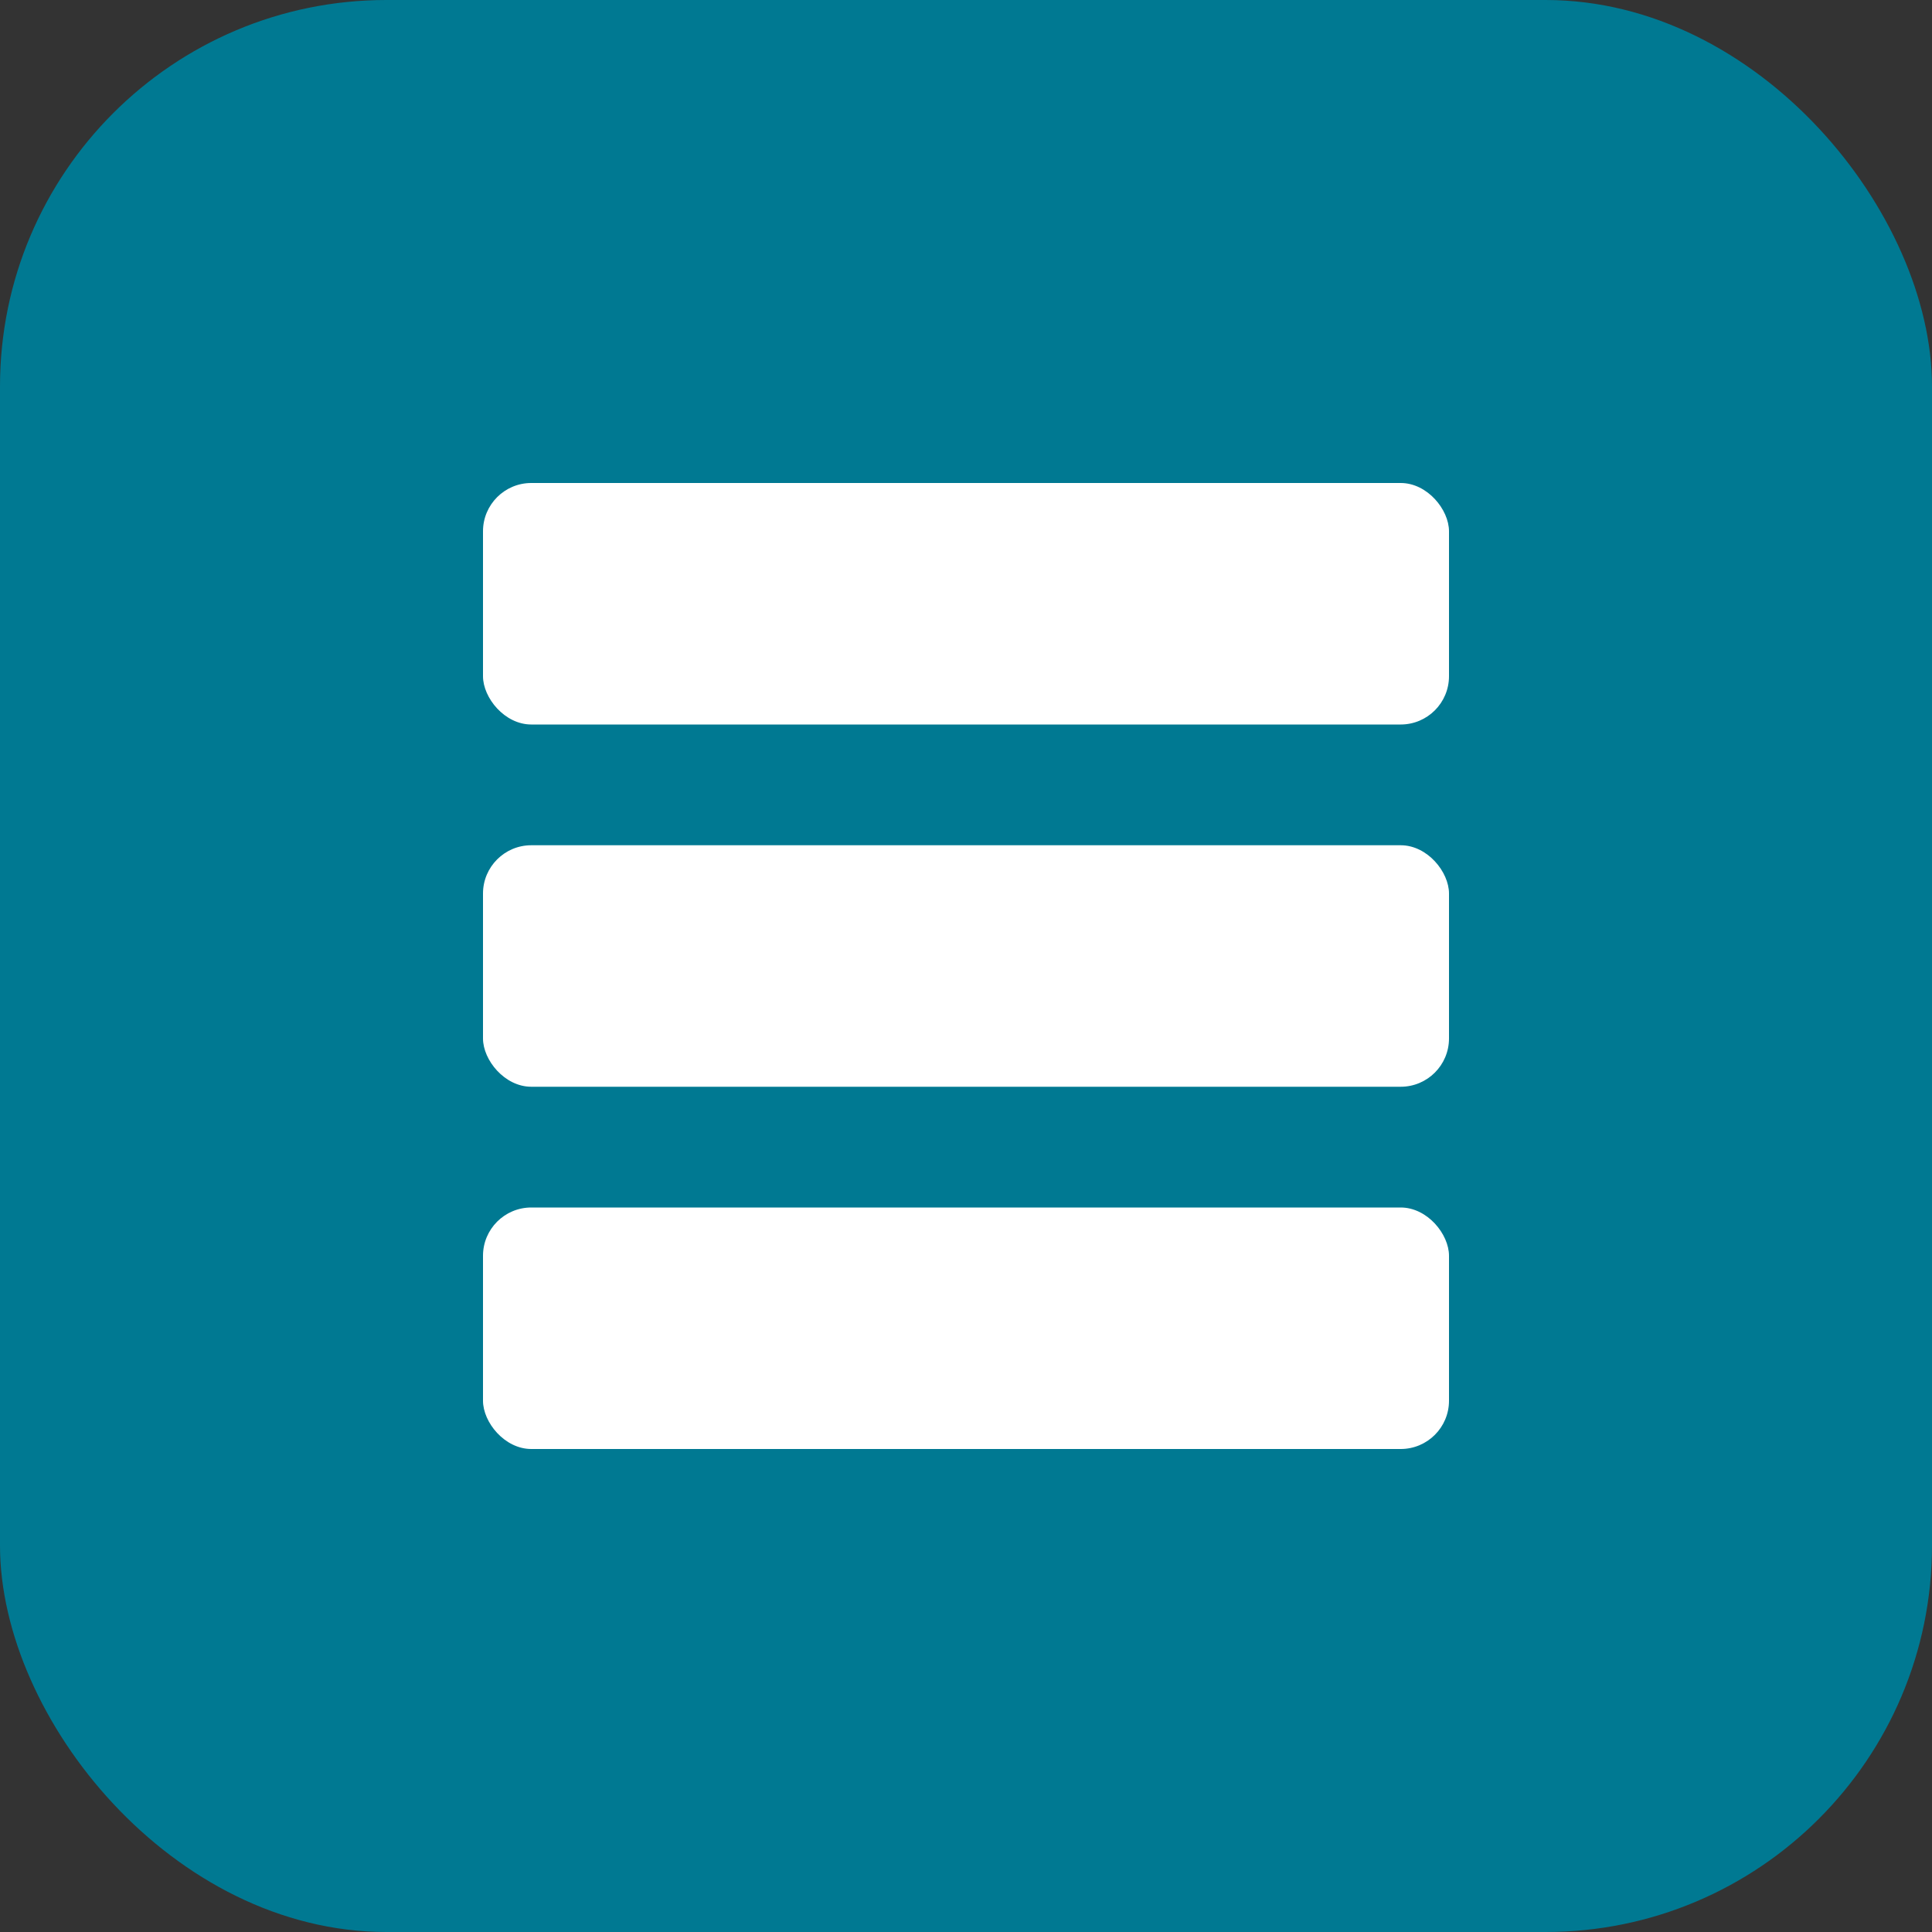
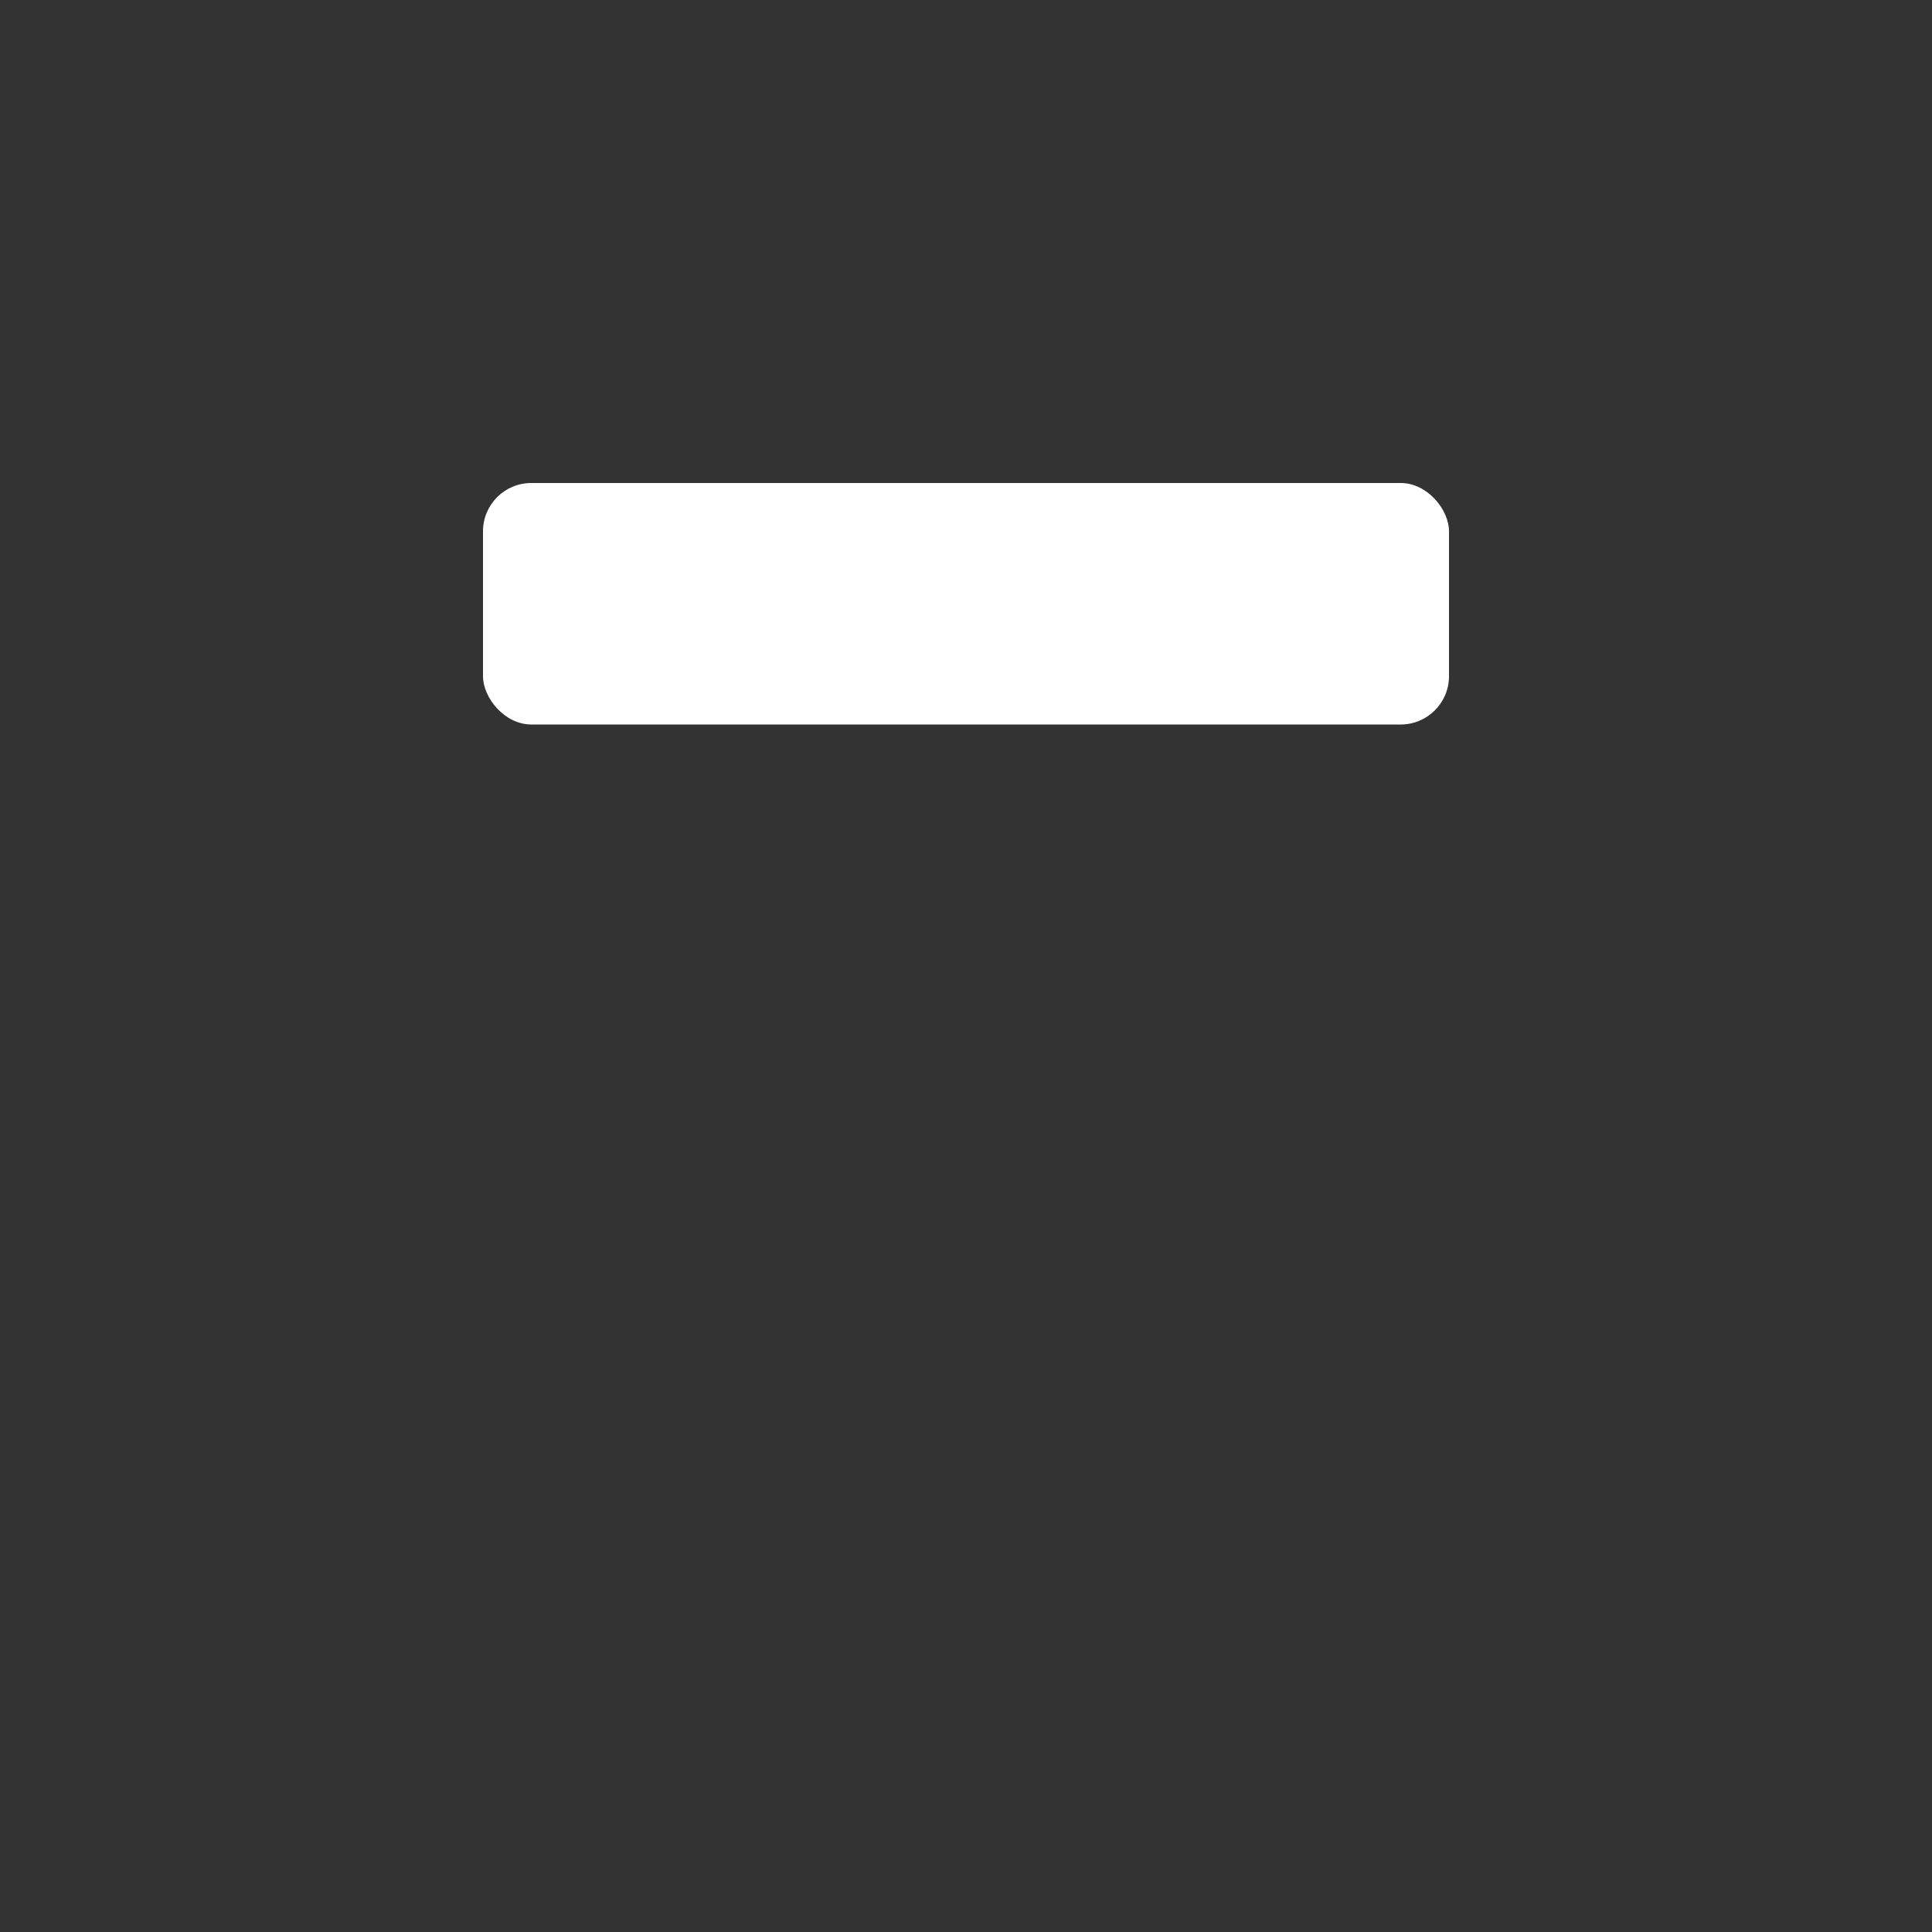
<svg xmlns="http://www.w3.org/2000/svg" width="200" height="200" viewBox="0 0 200 200" fill="none">
  <rect x="0" y="0" width="200" height="200" fill="#333333" stroke="none" />
-   <rect width="200" height="200" rx="40" fill="#007992" />
  <rect x="50" y="50" width="100" height="25" rx="5" fill="white" />
-   <rect x="50" y="87.5" width="100" height="25" rx="5" fill="white" />
-   <rect x="50" y="125" width="100" height="25" rx="5" fill="white" />
</svg>